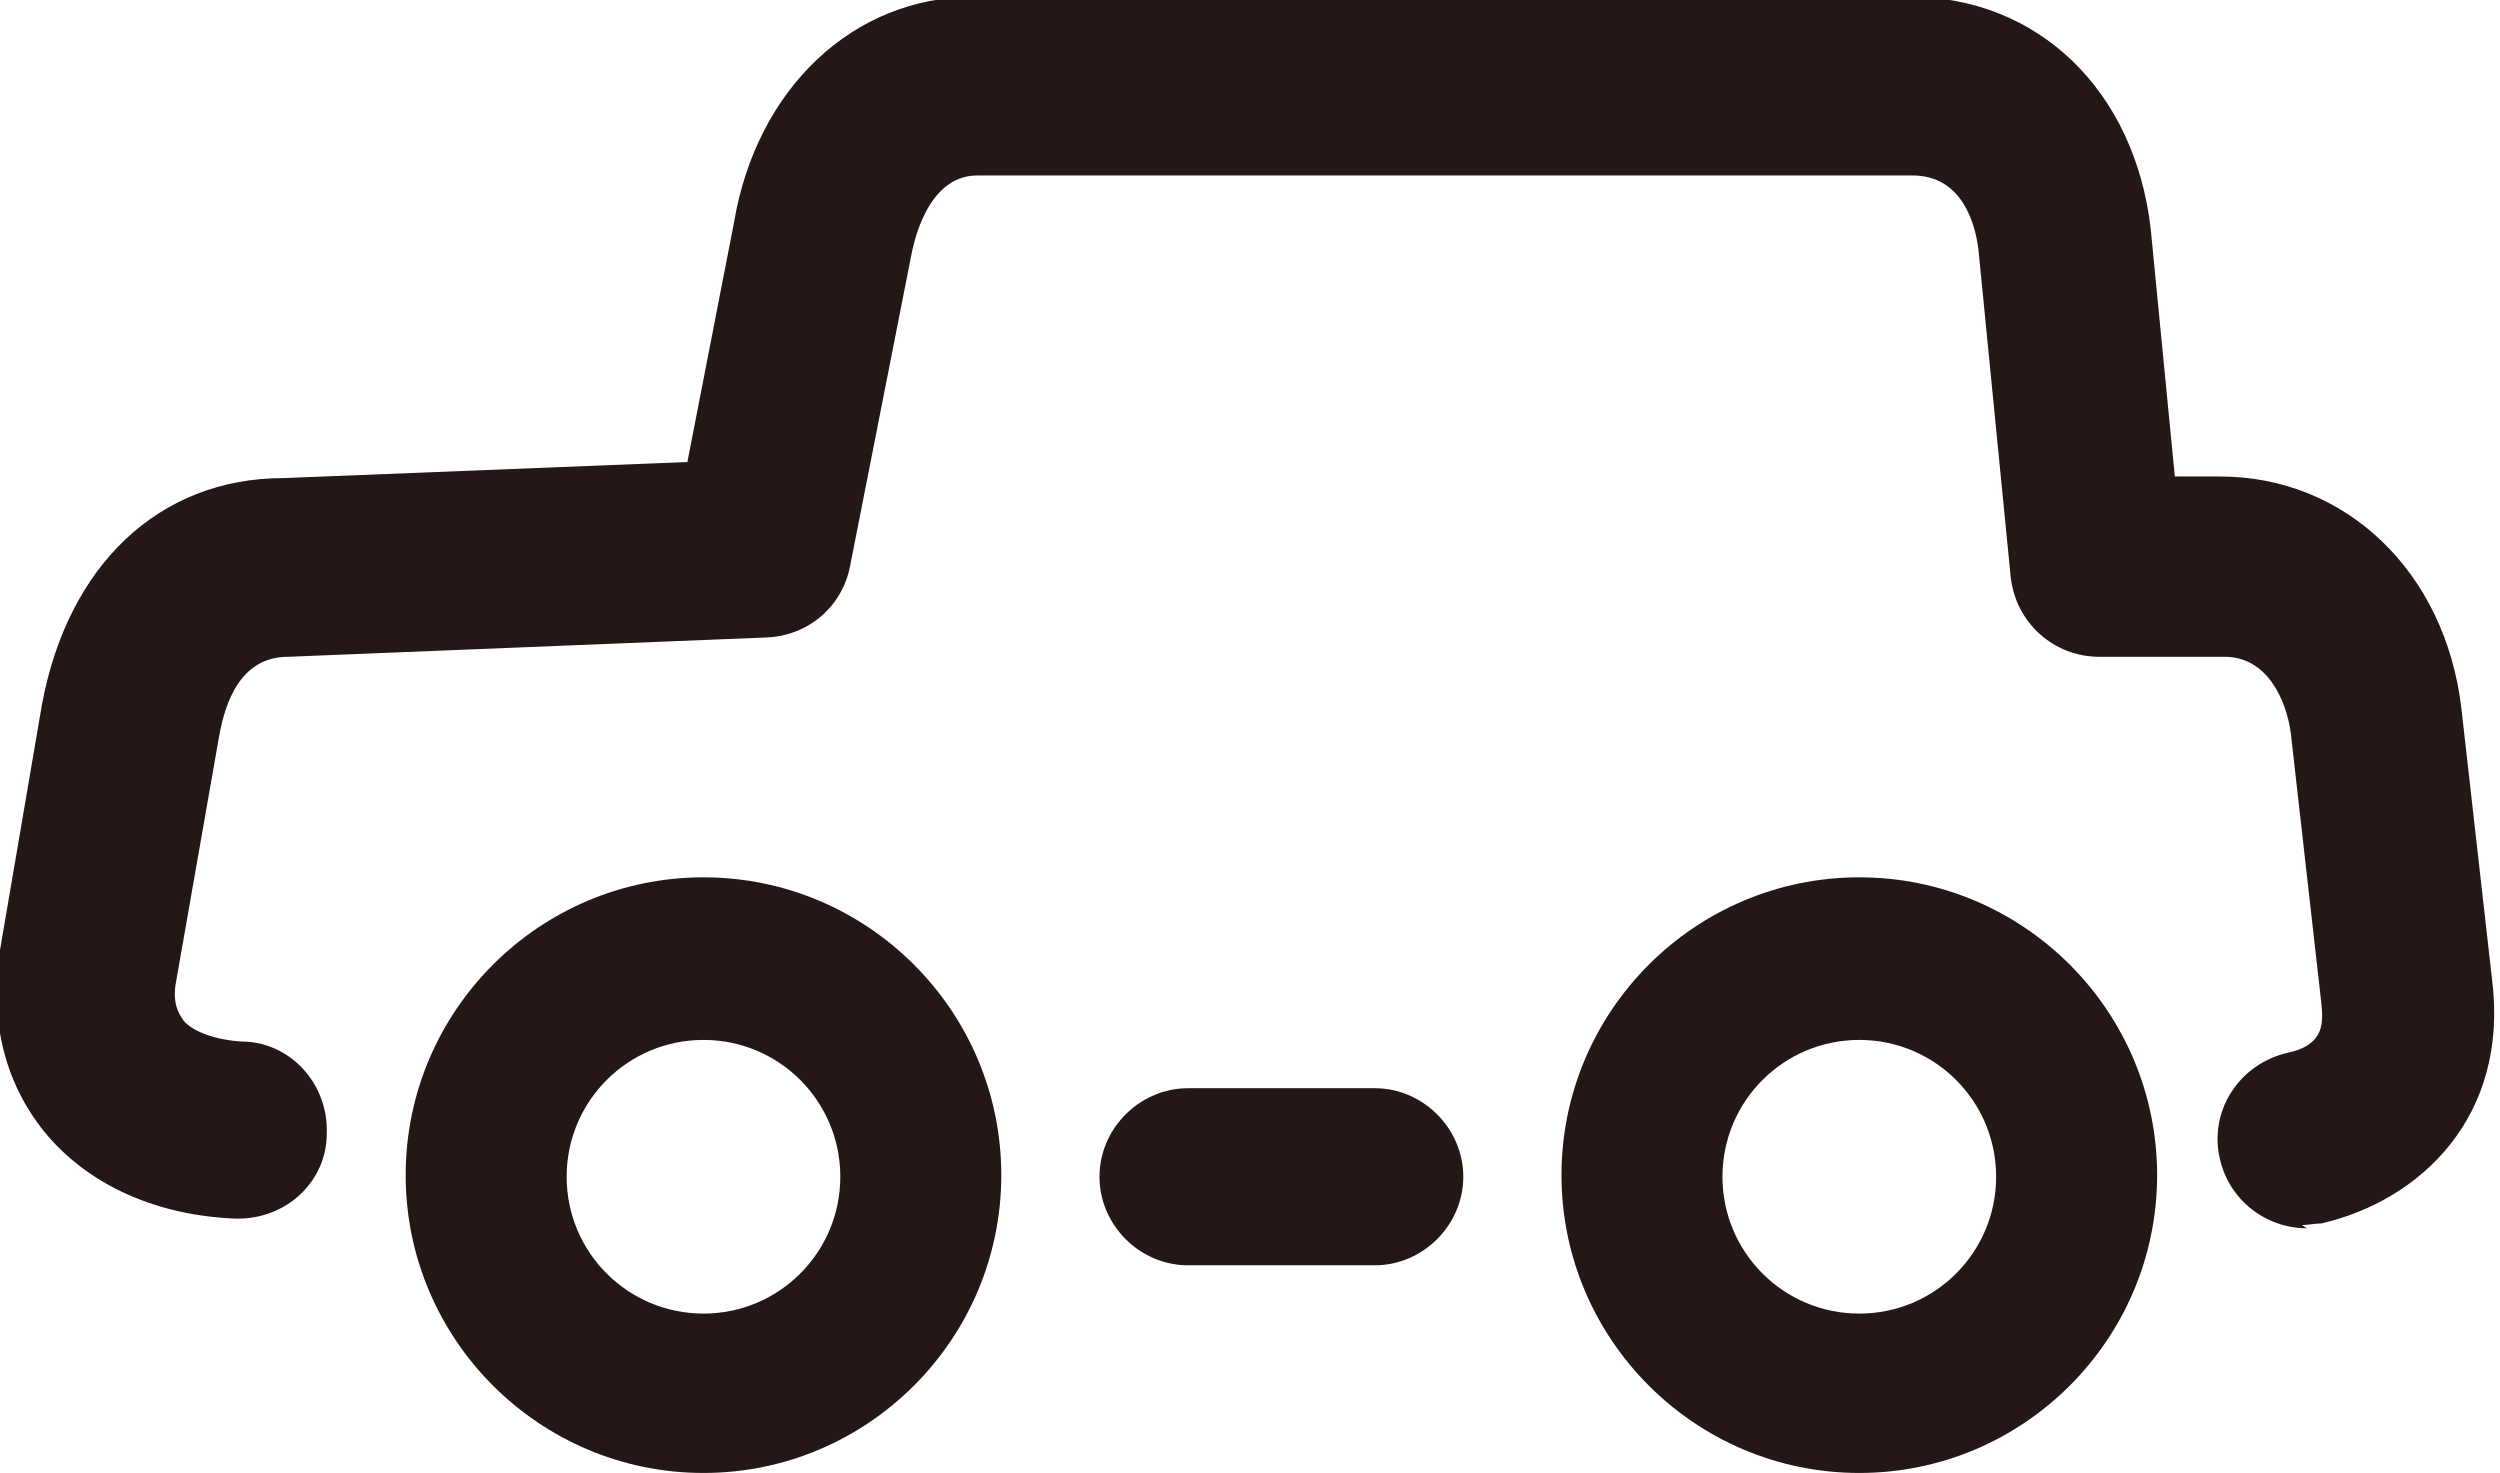
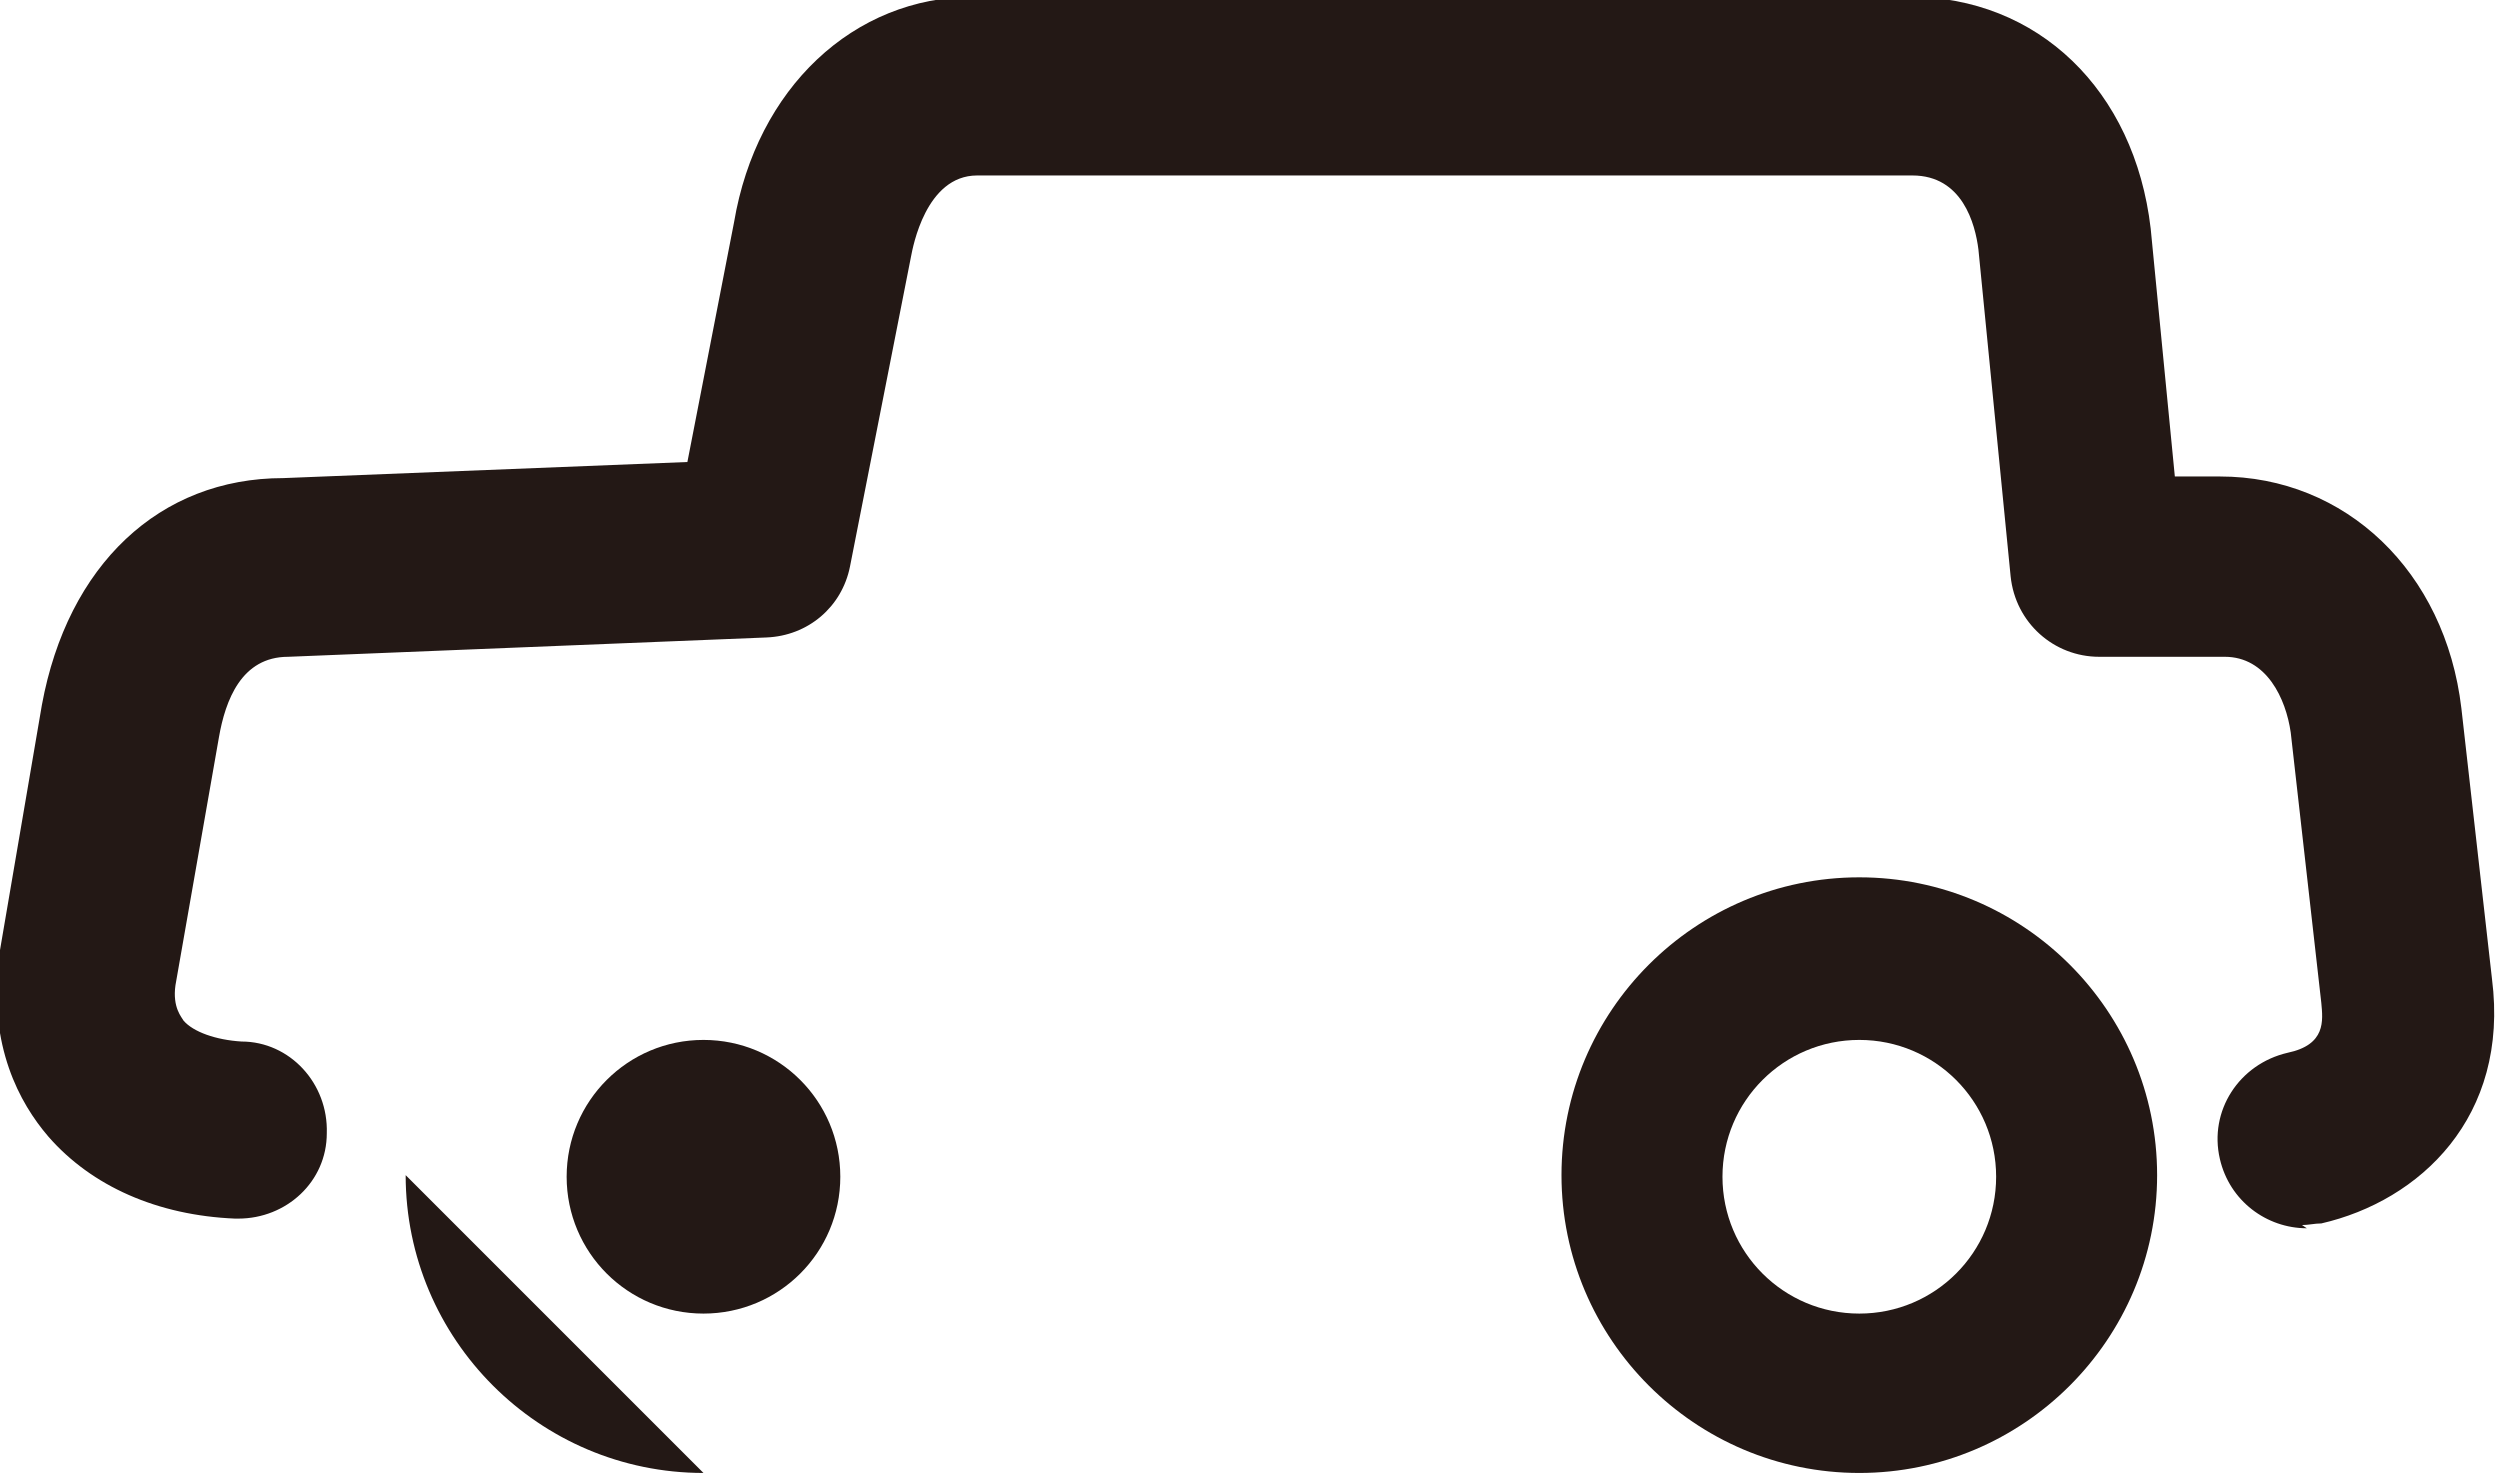
<svg xmlns="http://www.w3.org/2000/svg" id="_レイヤー_2" viewBox="0 0 15.53 9.15">
  <defs>
    <style>.cls-1{fill:#231815;stroke-width:0px;}</style>
  </defs>
  <g id="_レイヤー_1-2">
-     <path class="cls-1" d="M4.37,9.15c-1.02,0-1.85-.83-1.85-1.85s.83-1.85,1.85-1.85,1.85.83,1.85,1.85-.83,1.85-1.85,1.85ZM4.37,6.46c-.47,0-.85.38-.85.85s.38.85.85.85.85-.38.85-.85-.38-.85-.85-.85Z" />
+     <path class="cls-1" d="M4.37,9.15c-1.02,0-1.85-.83-1.85-1.85ZM4.37,6.46c-.47,0-.85.38-.85.85s.38.85.85.85.85-.38.85-.85-.38-.85-.85-.85Z" />
    <path class="cls-1" d="M11.55,9.15c-1.02,0-1.85-.83-1.85-1.85s.83-1.85,1.85-1.85,1.85.83,1.85,1.85-.83,1.85-1.85,1.85ZM11.55,6.46c-.47,0-.85.38-.85.85s.38.85.85.85.85-.38.85-.85-.38-.85-.85-.85Z" />
-     <path class="cls-1" d="M8.54,7.86h-1.16c-.3,0-.55-.25-.55-.55s.25-.55.55-.55h1.16c.3,0,.55.25.55.55s-.25.55-.55.55Z" />
    <path class="cls-1" d="M14.33,7.63c-.25,0-.48-.17-.54-.43-.07-.3.12-.59.42-.66.24-.05.22-.2.21-.31l-.19-1.68c-.03-.21-.15-.47-.41-.47h-.78c-.28,0-.52-.21-.55-.5l-.2-2.03c-.02-.16-.1-.46-.41-.46h-5.81c-.32,0-.4.45-.41.5l-.38,1.93c-.05.25-.26.43-.52.44l-2.97.12c-.29,0-.39.27-.43.5l-.27,1.54c-.02.14.04.2.05.22.06.07.2.12.36.13.3,0,.54.26.53.57,0,.3-.25.53-.55.53h-.02c-.48-.02-.89-.2-1.16-.51-.18-.21-.37-.56-.31-1.1l.27-1.58c.16-.87.73-1.41,1.5-1.41l2.51-.1.29-1.49c.14-.83.74-1.4,1.49-1.4h5.81c.8,0,1.4.58,1.5,1.44l.15,1.54h.28c.78,0,1.4.59,1.5,1.44l.19,1.68c.11.86-.45,1.38-1.06,1.52-.04,0-.08.01-.12.01Z" />
  </g>
</svg>